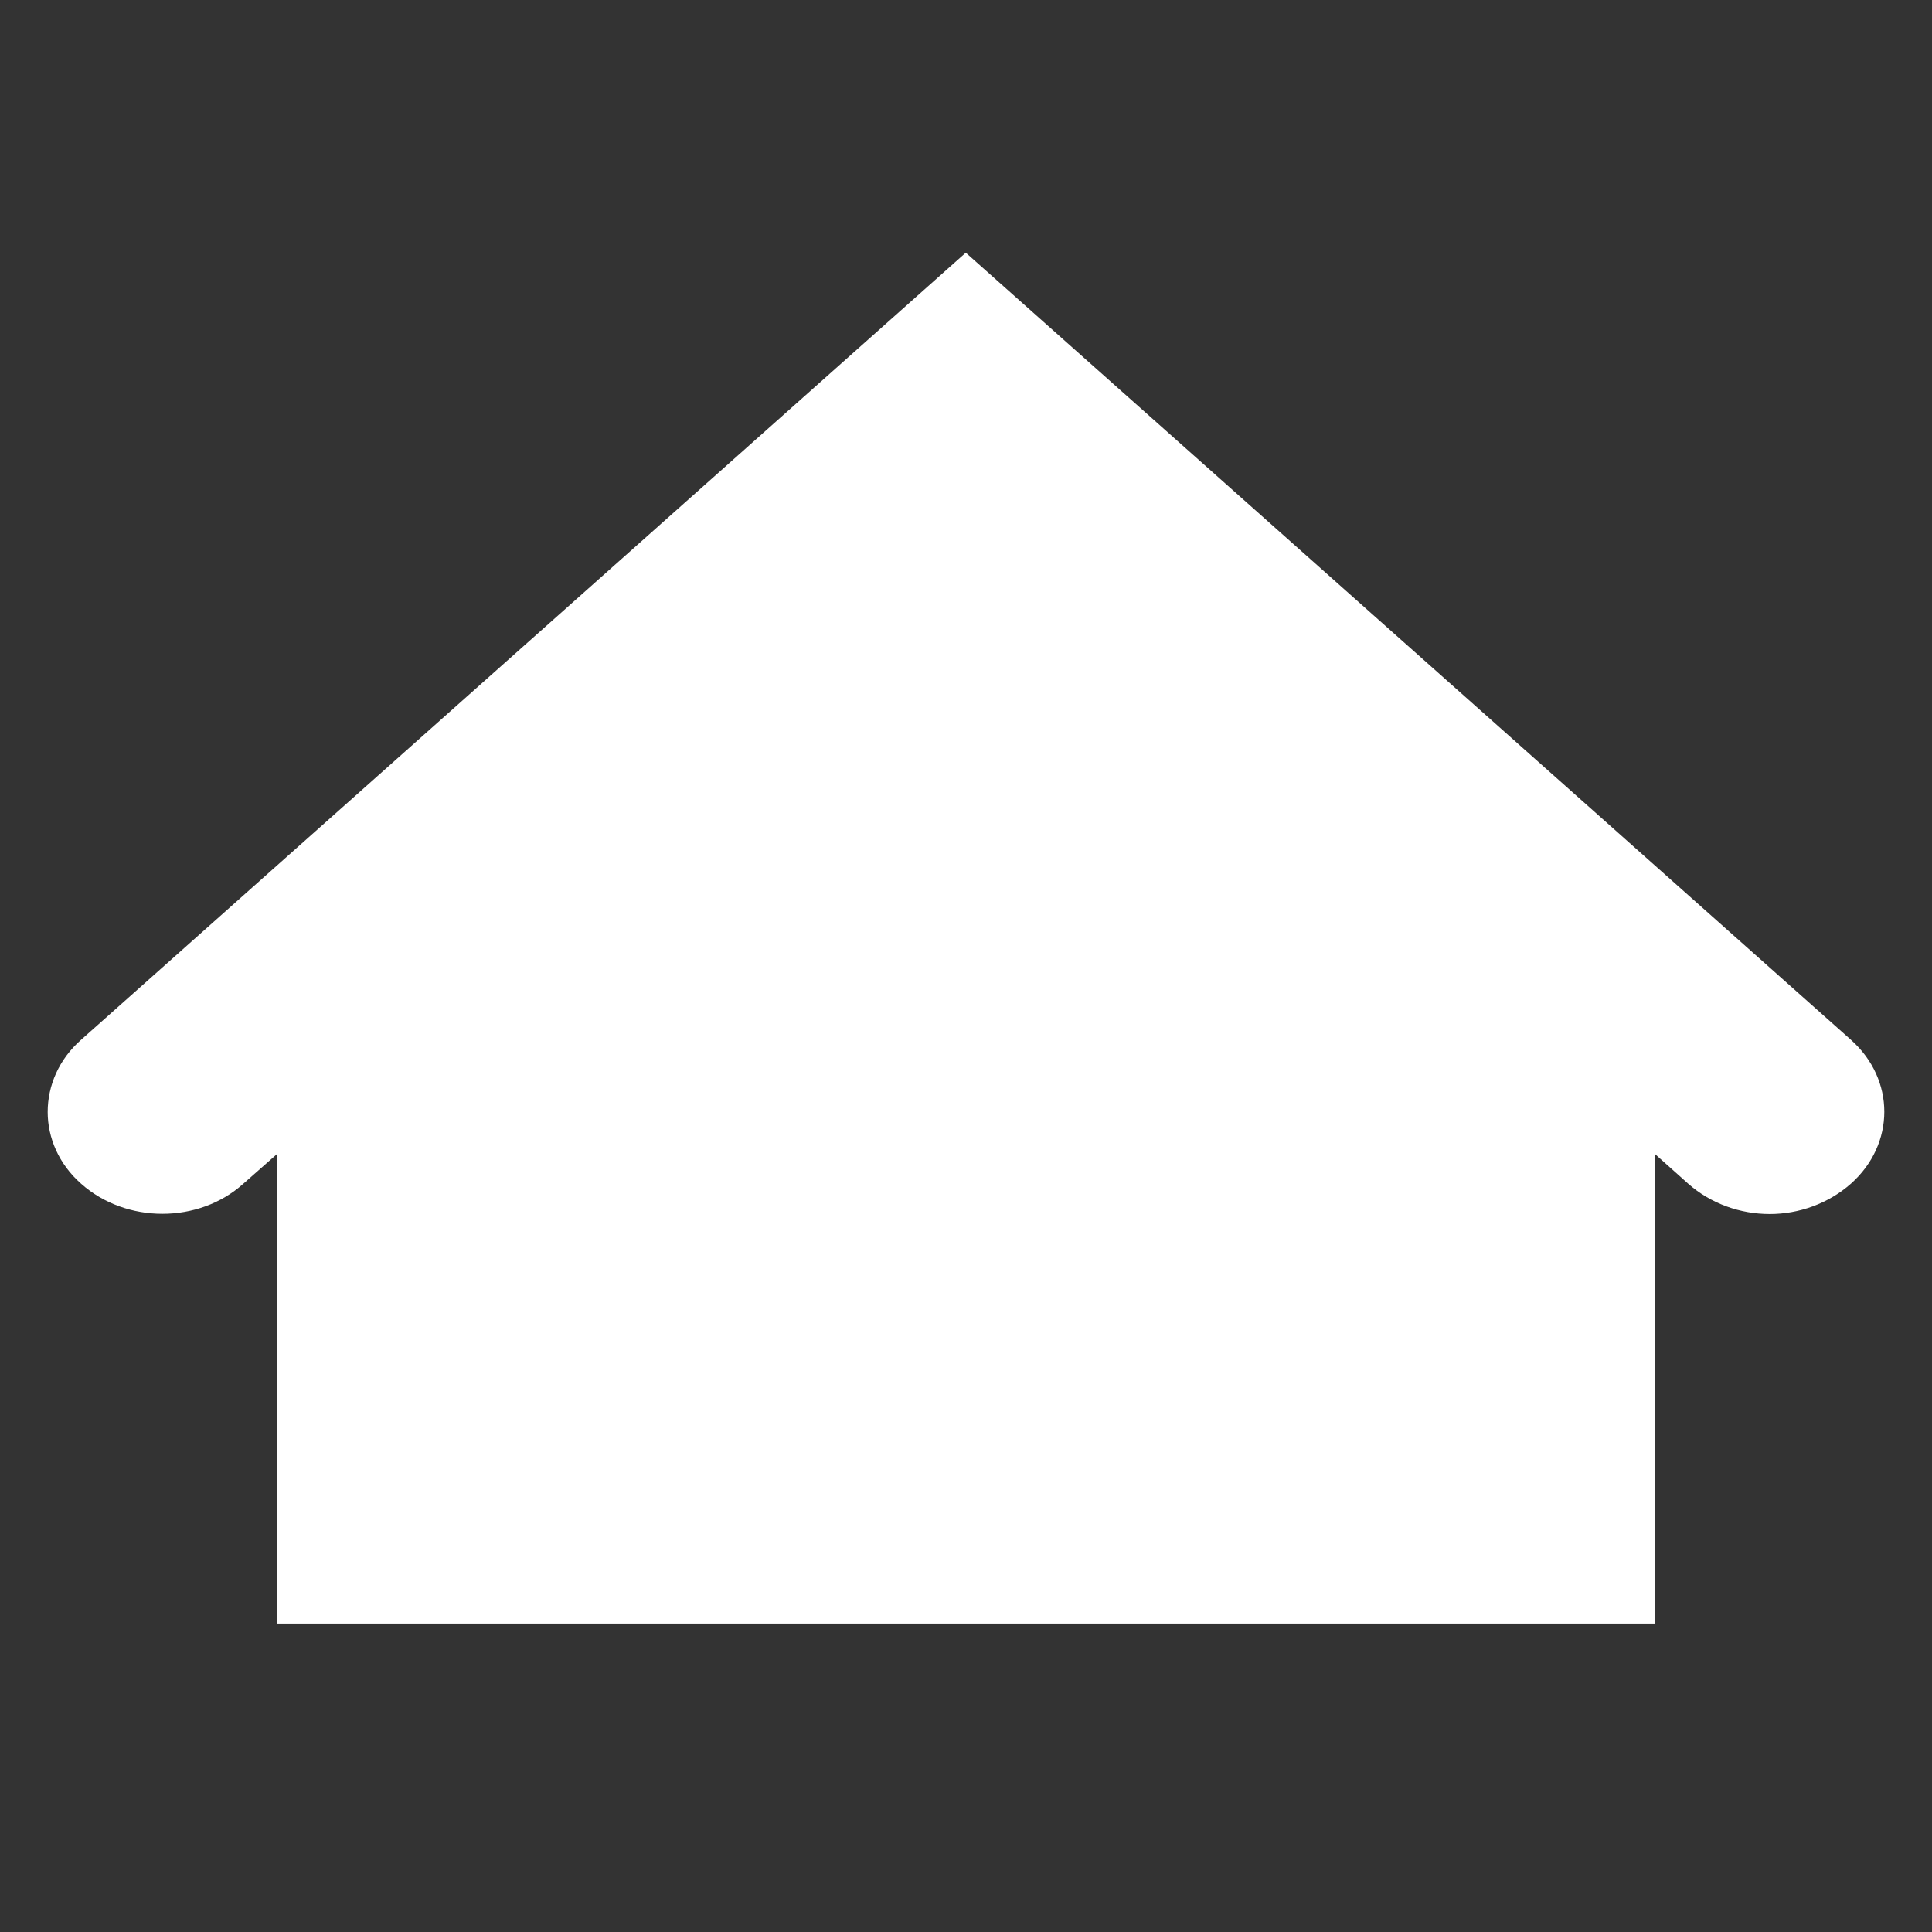
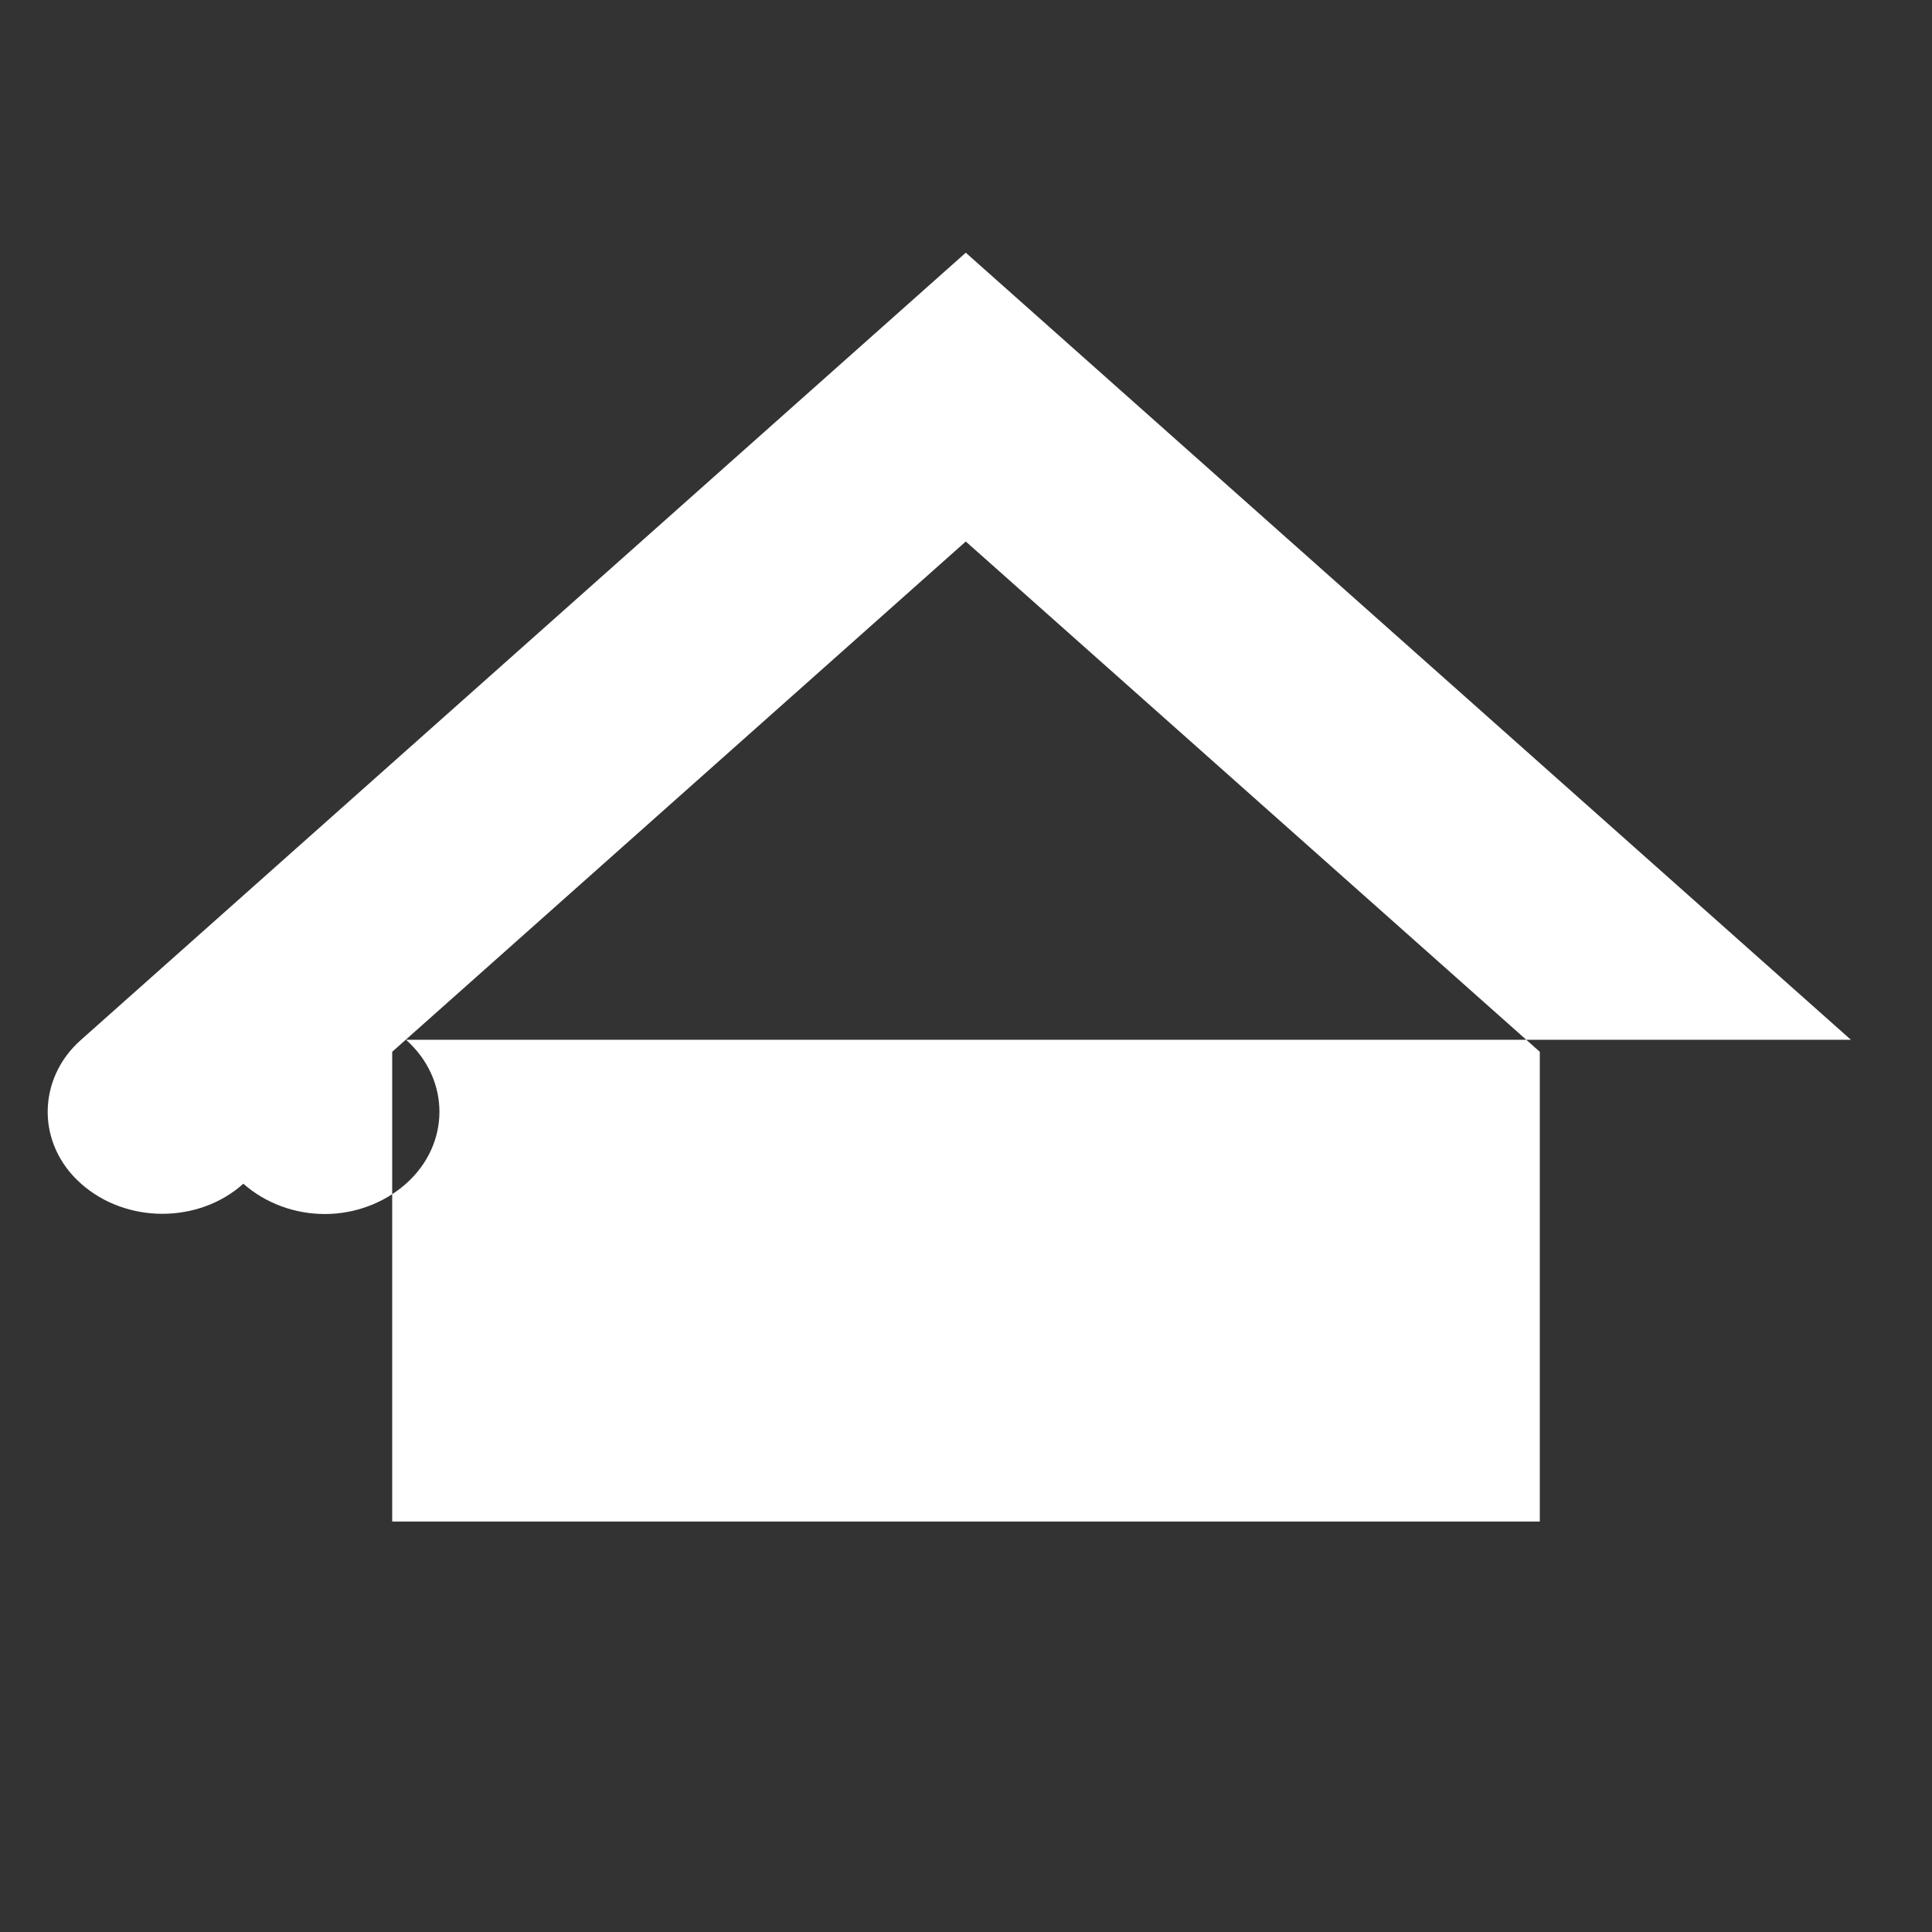
<svg xmlns="http://www.w3.org/2000/svg" xml:space="preserve" width="100%" height="100%" version="1.1" style="shape-rendering:geometricPrecision; text-rendering:geometricPrecision; image-rendering:optimizeQuality; fill-rule:evenodd; clip-rule:evenodd" viewBox="0 0 4335 4335">
  <rect x="0" y="0" width="4335" height="4335" fill="#333333" stroke="none" />
  <defs>
    <style type="text/css">
   
    .fil0 {fill:none}
    .fil1 {fill:white}
   
  </style>
  </defs>
  <g id="Слой_x0020_1">
-     <rect class="fil0" width="4335" height="4335" />
-     <path class="fil1" d="M4153 2333l-1986 -1766 -1985 1766c-50,44 -75,103 -75,162 0,58 25,117 75,161 101,90 264,90 364,0l76 -67 0 1054 3091 0 0 -1054 75 67c51,45 117,68 183,68 65,0 131,-23 182,-68 100,-89 100,-234 0,-323zm-698 1081l-1545 0 -515 0 -515 0 0 -1054 1287 -1145 1288 1145 0 1054z" />
-     <polygon class="fil1" points="2167,908 694,2218 737,3513 3556,3520 3598,2150 " />
+     <path class="fil1" d="M4153 2333l-1986 -1766 -1985 1766c-50,44 -75,103 -75,162 0,58 25,117 75,161 101,90 264,90 364,0c51,45 117,68 183,68 65,0 131,-23 182,-68 100,-89 100,-234 0,-323zm-698 1081l-1545 0 -515 0 -515 0 0 -1054 1287 -1145 1288 1145 0 1054z" />
  </g>
</svg>